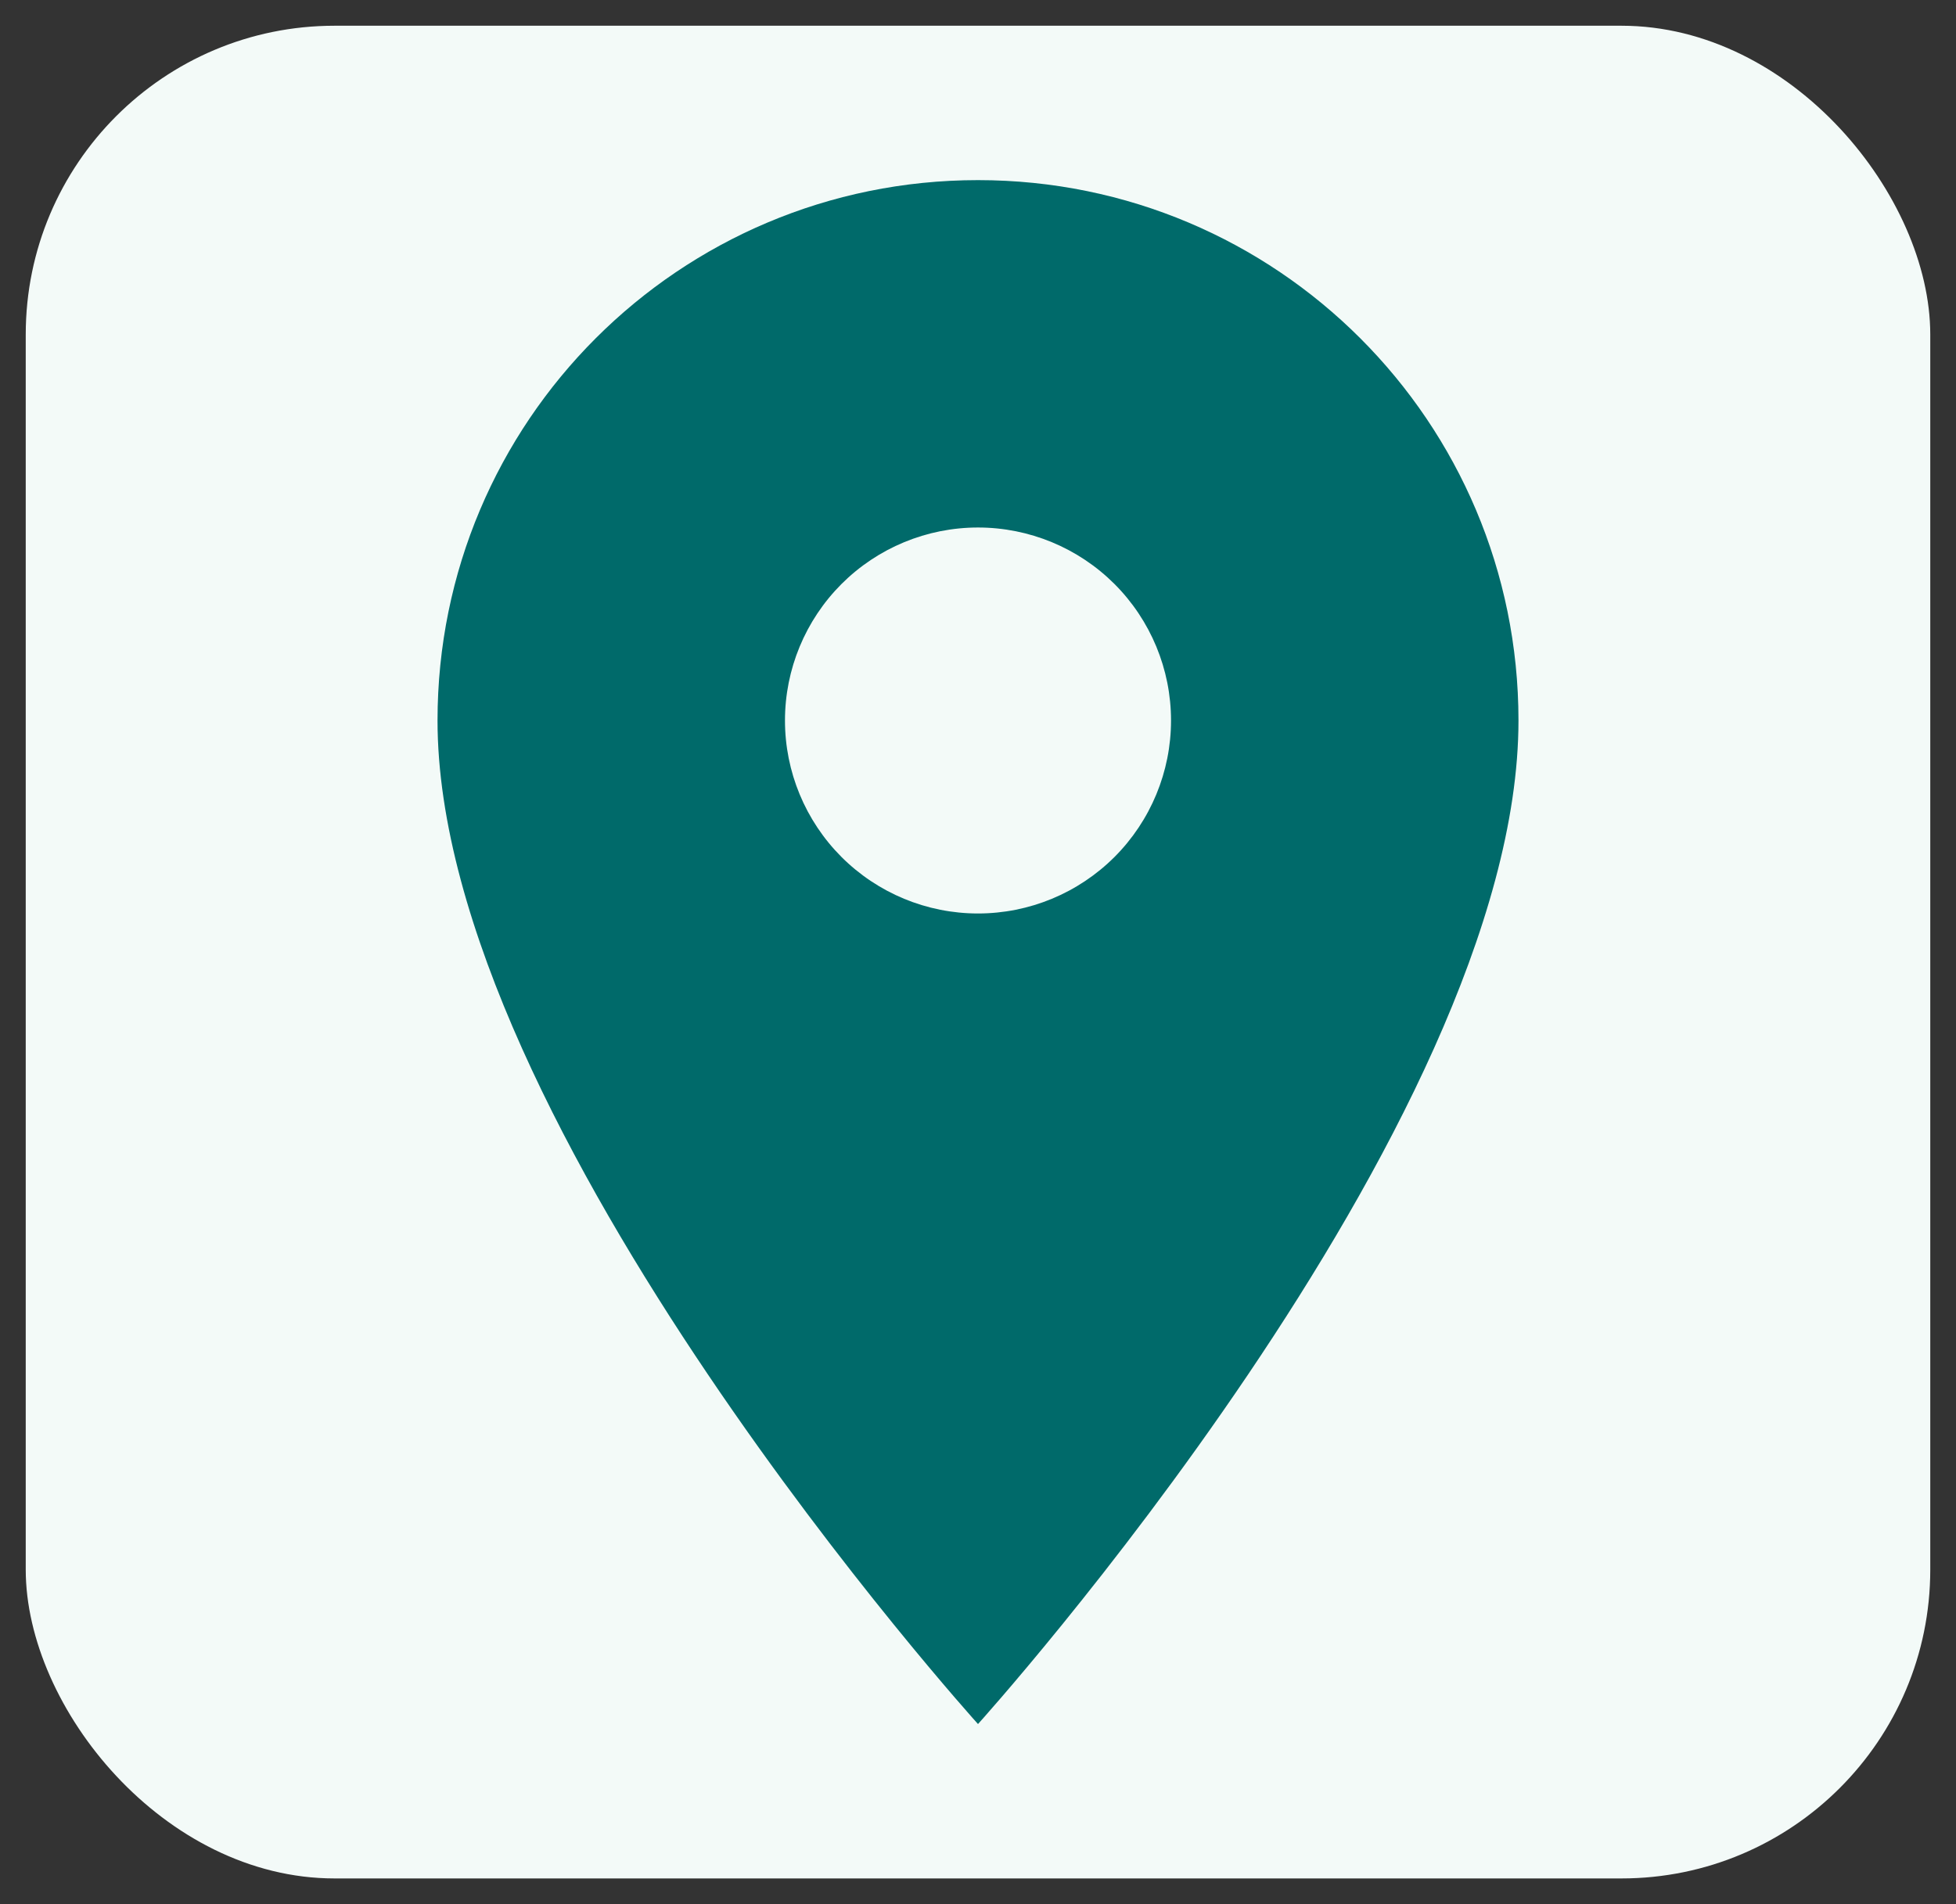
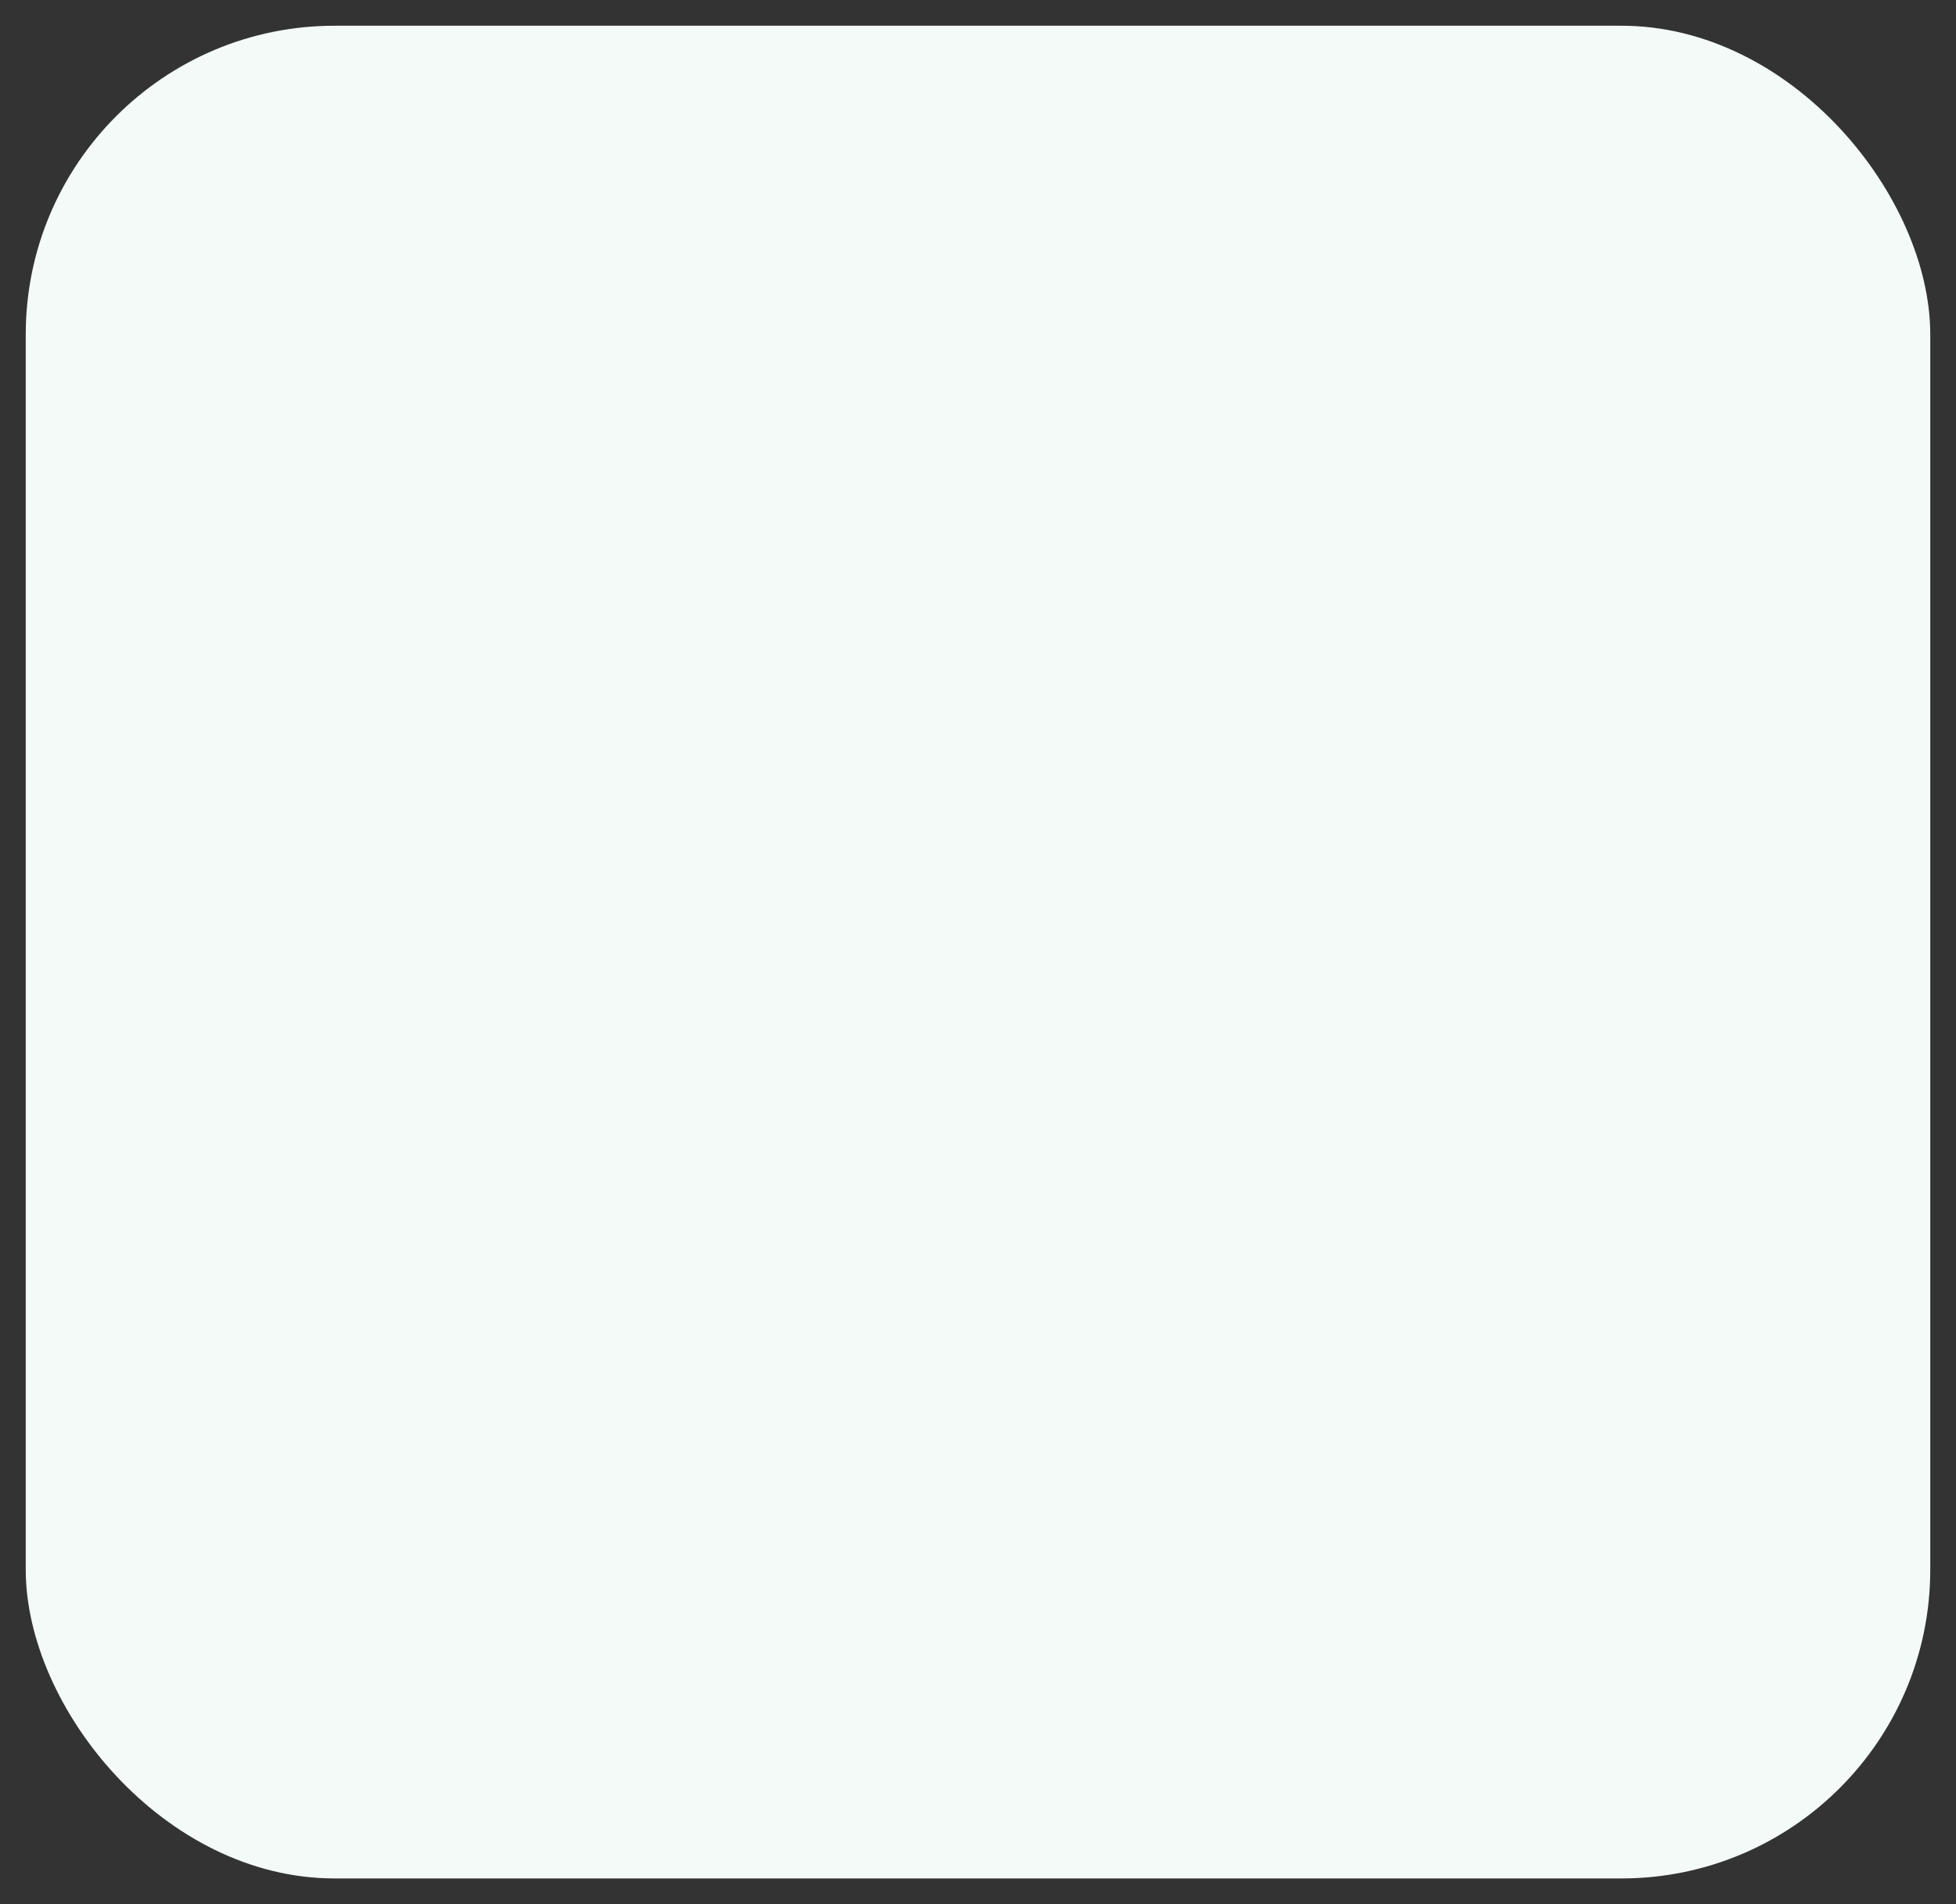
<svg xmlns="http://www.w3.org/2000/svg" width="38" height="37" viewBox="0 0 38 37" fill="none">
  <rect x="0" y="0" width="38" height="37" fill="#333333" stroke="none" />
  <rect x="0.5" y="0.5" width="37" height="36" rx="6" fill="#F3FAF8" />
-   <path d="M19 3.5C13.195 3.5 8.5 8.195 8.5 14C8.5 21.875 19 33.5 19 33.5C19 33.5 29.5 21.875 29.5 14C29.5 8.195 24.805 3.5 19 3.5ZM19 17.75C18.005 17.75 17.052 17.355 16.348 16.652C15.645 15.948 15.25 14.995 15.25 14C15.25 13.005 15.645 12.052 16.348 11.348C17.052 10.645 18.005 10.25 19 10.25C19.995 10.25 20.948 10.645 21.652 11.348C22.355 12.052 22.75 13.005 22.75 14C22.75 14.995 22.355 15.948 21.652 16.652C20.948 17.355 19.995 17.75 19 17.75Z" fill="#006A6A" />
</svg>